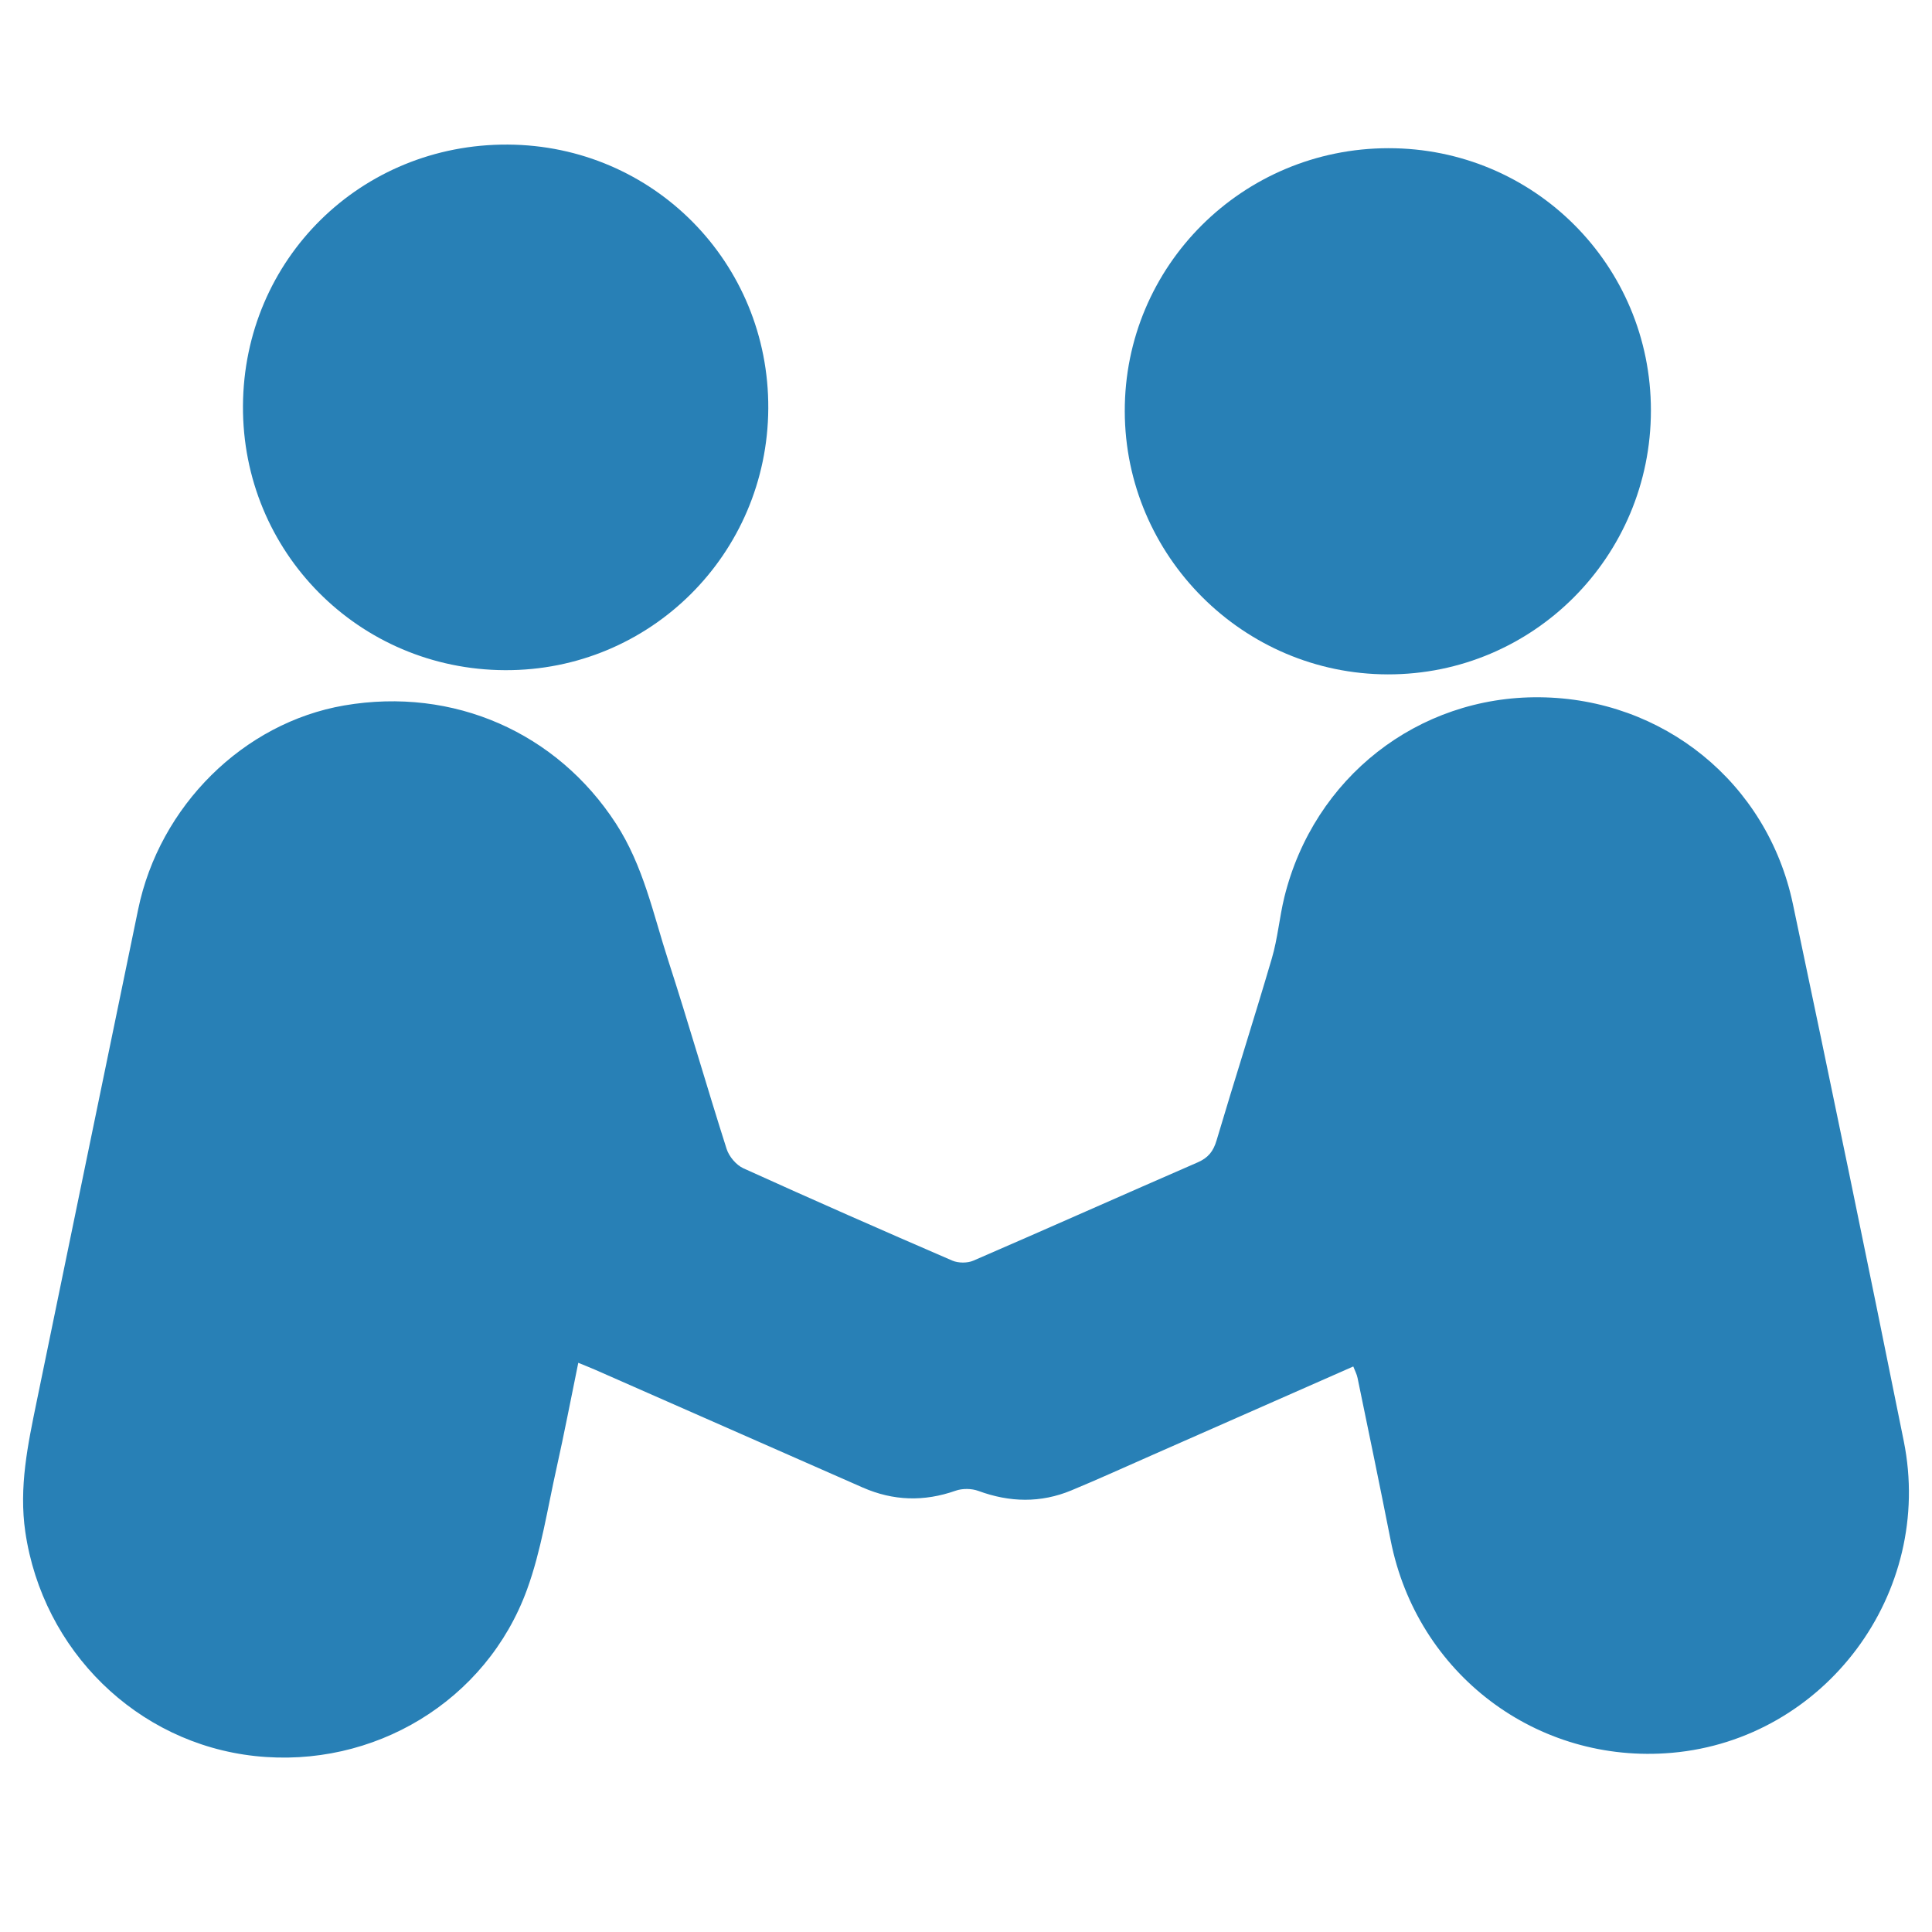
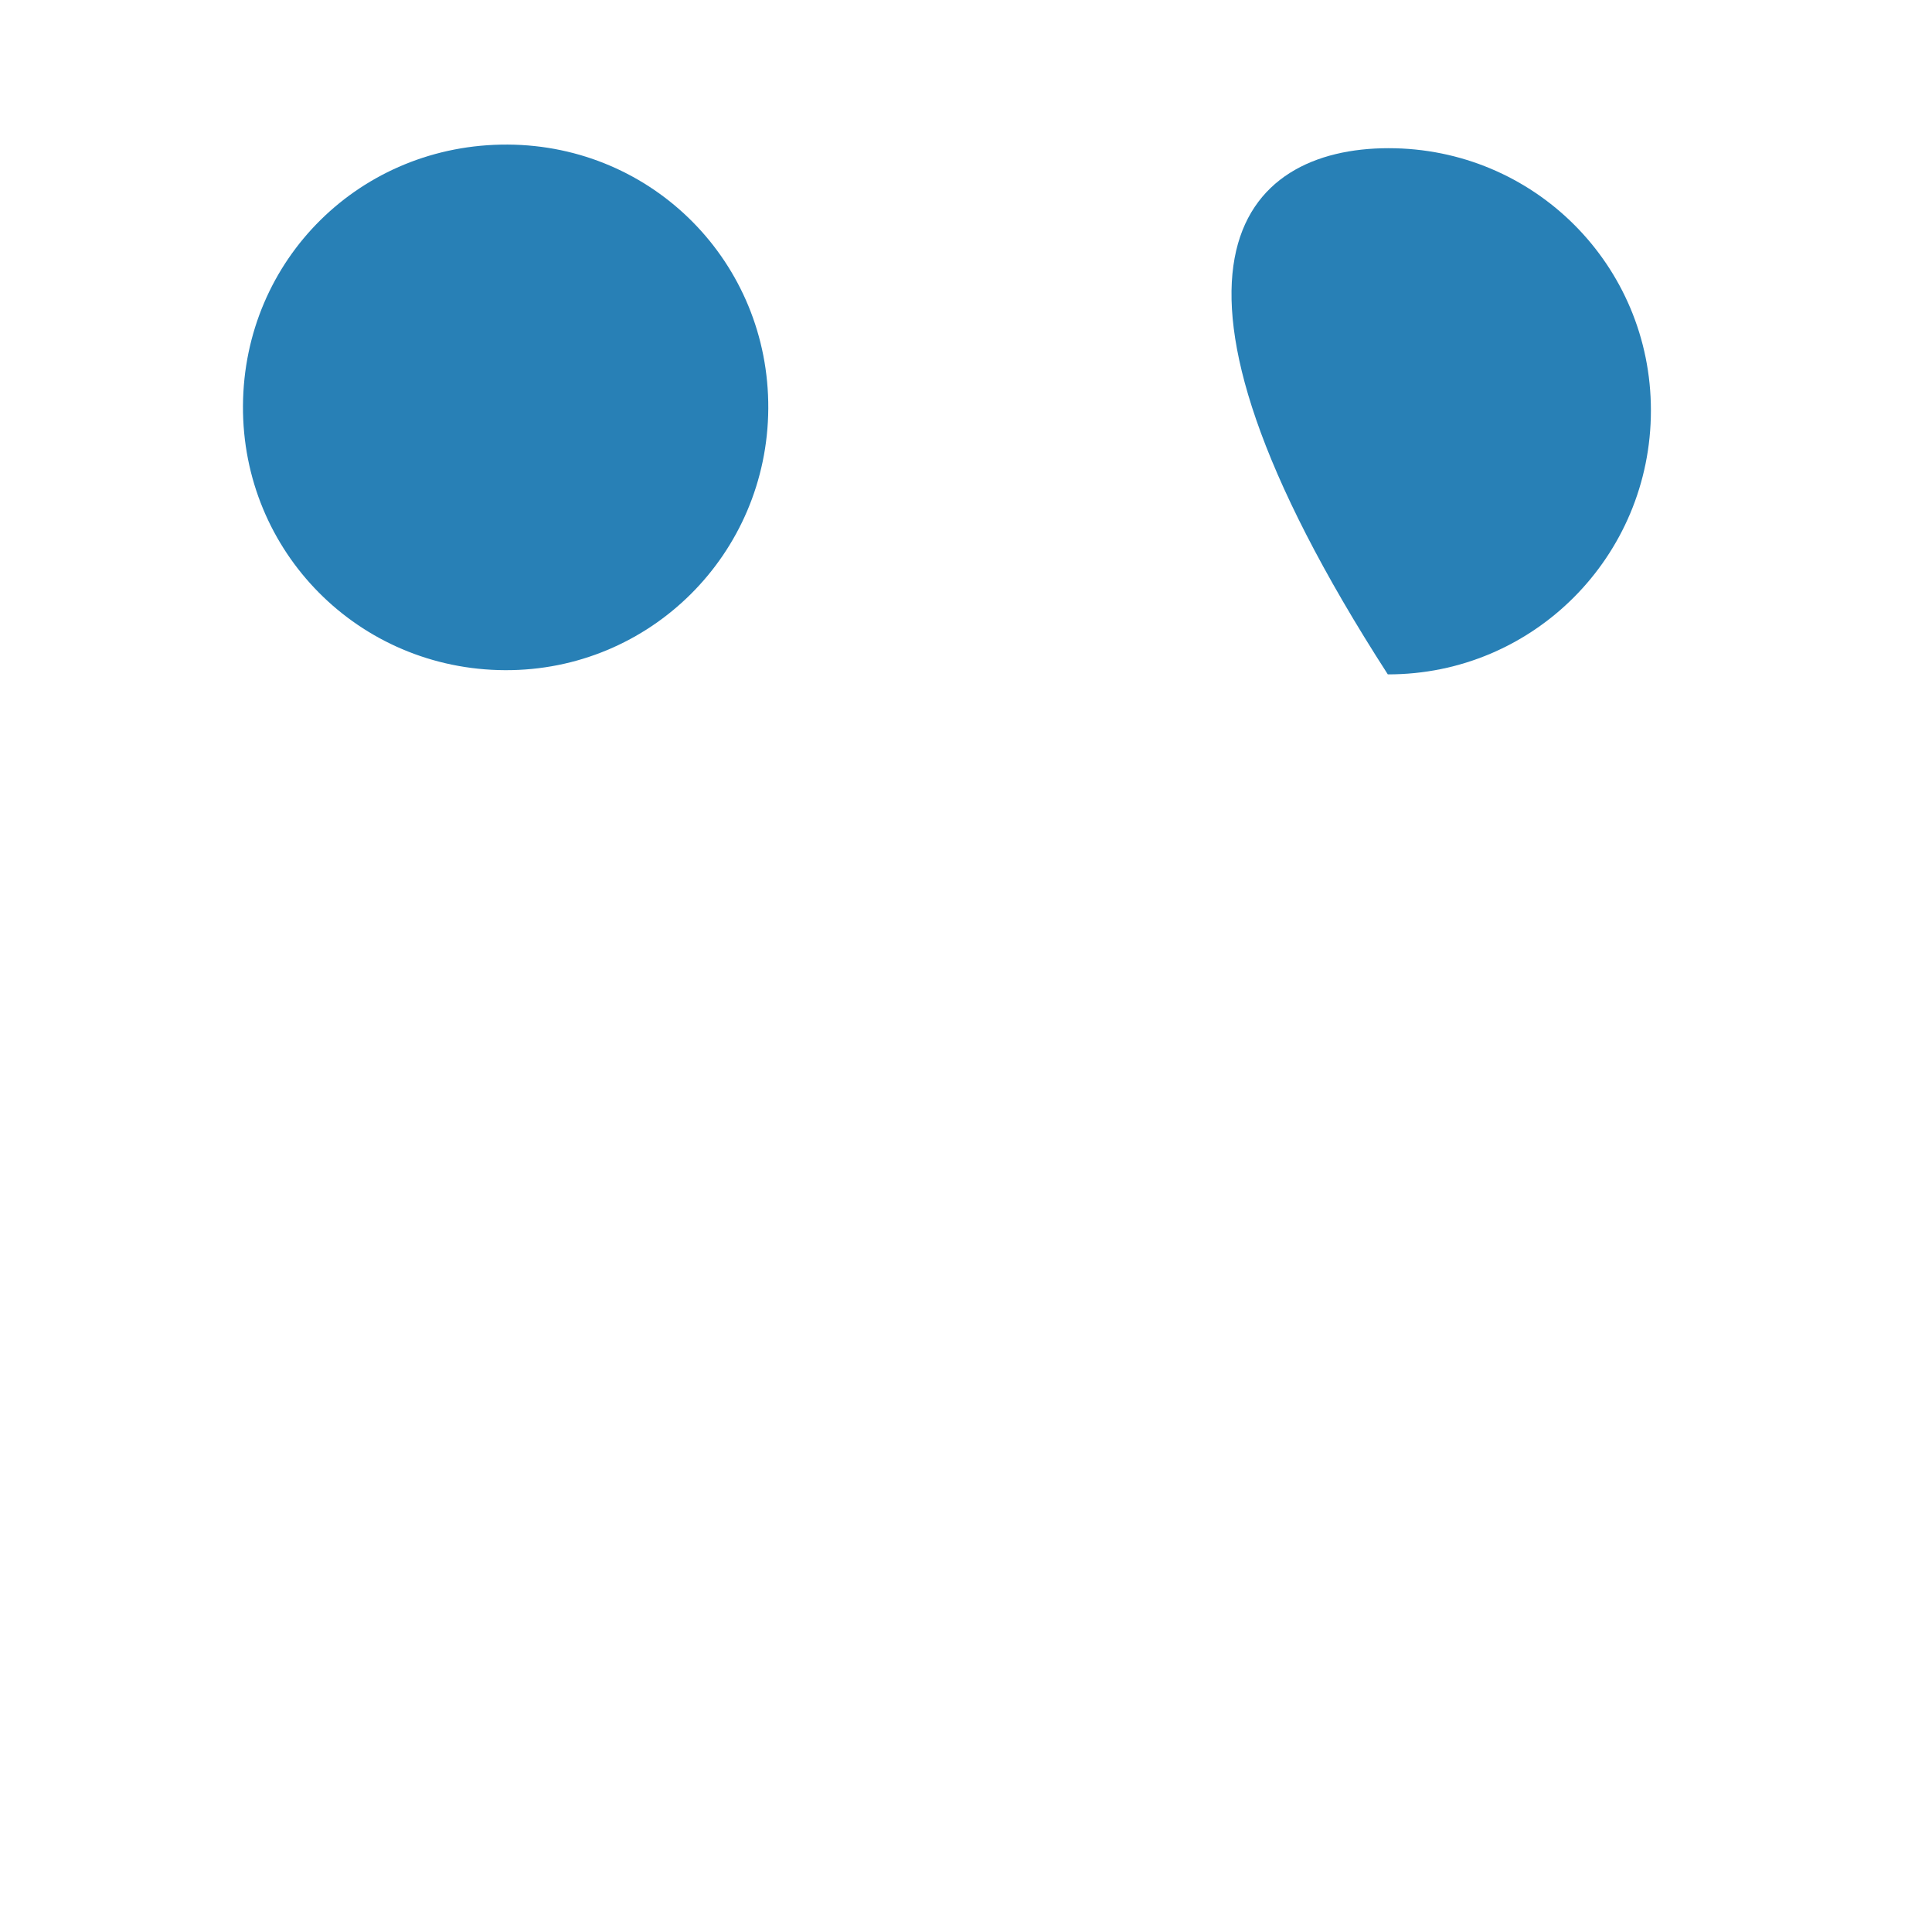
<svg xmlns="http://www.w3.org/2000/svg" version="1.1" id="Calque_1" x="0px" y="0px" width="200px" height="200px" viewBox="0 0 200 200" enable-background="new 0 0 200 200" xml:space="preserve">
  <g>
-     <path fill-rule="evenodd" clip-rule="evenodd" fill="#2880B6" d="M140.09,141.457c-6.971,3.072-13.864,6.112-20.76,9.148   c-2.803,1.232-5.587,2.503-8.414,3.676c-3.185,1.324-6.386,1.253-9.623,0.062c-0.708-0.263-1.663-0.273-2.369-0.025   c-3.269,1.153-6.458,1.056-9.615-0.33c-9.239-4.06-18.468-8.126-27.706-12.194c-0.505-0.22-1.02-0.421-1.739-0.717   c-0.768,3.751-1.458,7.342-2.253,10.91c-0.94,4.199-1.583,8.519-3.044,12.538c-4.209,11.585-15.904,18.593-28.17,17.259   C14.163,180.459,4.423,170.86,2.62,158.587c-0.675-4.637,0.261-9.045,1.173-13.484c3.485-16.987,7.008-33.968,10.507-50.955   c2.209-10.714,10.899-19.325,21.334-21.12c11.35-1.948,22.026,2.84,28.114,12.205c2.868,4.411,3.872,9.402,5.438,14.226   c2.097,6.466,3.968,13.005,6.033,19.479c0.253,0.788,0.996,1.672,1.743,2.008c7.173,3.253,14.388,6.426,21.62,9.552   c0.623,0.265,1.559,0.272,2.176,0.006c7.757-3.356,15.468-6.802,23.21-10.168c1.097-0.473,1.632-1.141,1.968-2.273   c1.871-6.306,3.88-12.563,5.729-18.869c0.602-2.048,0.778-4.224,1.288-6.313c3.05-12.386,13.837-20.82,26.425-20.699   c12.778,0.121,23.565,8.829,26.218,21.386c3.904,18.519,7.745,37.06,11.48,55.615c3.17,15.739-8.151,30.87-23.989,32.267   c-13.977,1.229-26.4-8.162-29.125-21.985c-1.108-5.613-2.271-11.216-3.43-16.824C140.459,142.265,140.267,141.912,140.09,141.457z" />
-     <path fill-rule="evenodd" clip-rule="evenodd" fill="#2880B6" d="M143.74,15.341c15.051-0.009,27.167,12.104,27.162,27.15   c0,15.125-12.184,27.346-27.236,27.32c-14.966-0.025-27.196-12.25-27.23-27.224C116.398,27.534,128.615,15.35,143.74,15.341z" />
+     <path fill-rule="evenodd" clip-rule="evenodd" fill="#2880B6" d="M143.74,15.341c15.051-0.009,27.167,12.104,27.162,27.15   c0,15.125-12.184,27.346-27.236,27.32C116.398,27.534,128.615,15.35,143.74,15.341z" />
    <path fill-rule="evenodd" clip-rule="evenodd" fill="#2880B6" d="M52.286,69.376c-15.145-0.06-27.218-12.239-27.134-27.367   c0.088-15.175,12.206-27.126,27.419-27.042c15.057,0.083,27.049,12.237,26.961,27.327C79.444,57.359,67.295,69.44,52.286,69.376z" />
  </g>
  <g>
</g>
  <g>
</g>
  <g>
</g>
  <g>
</g>
  <g>
</g>
  <g>
</g>
</svg>